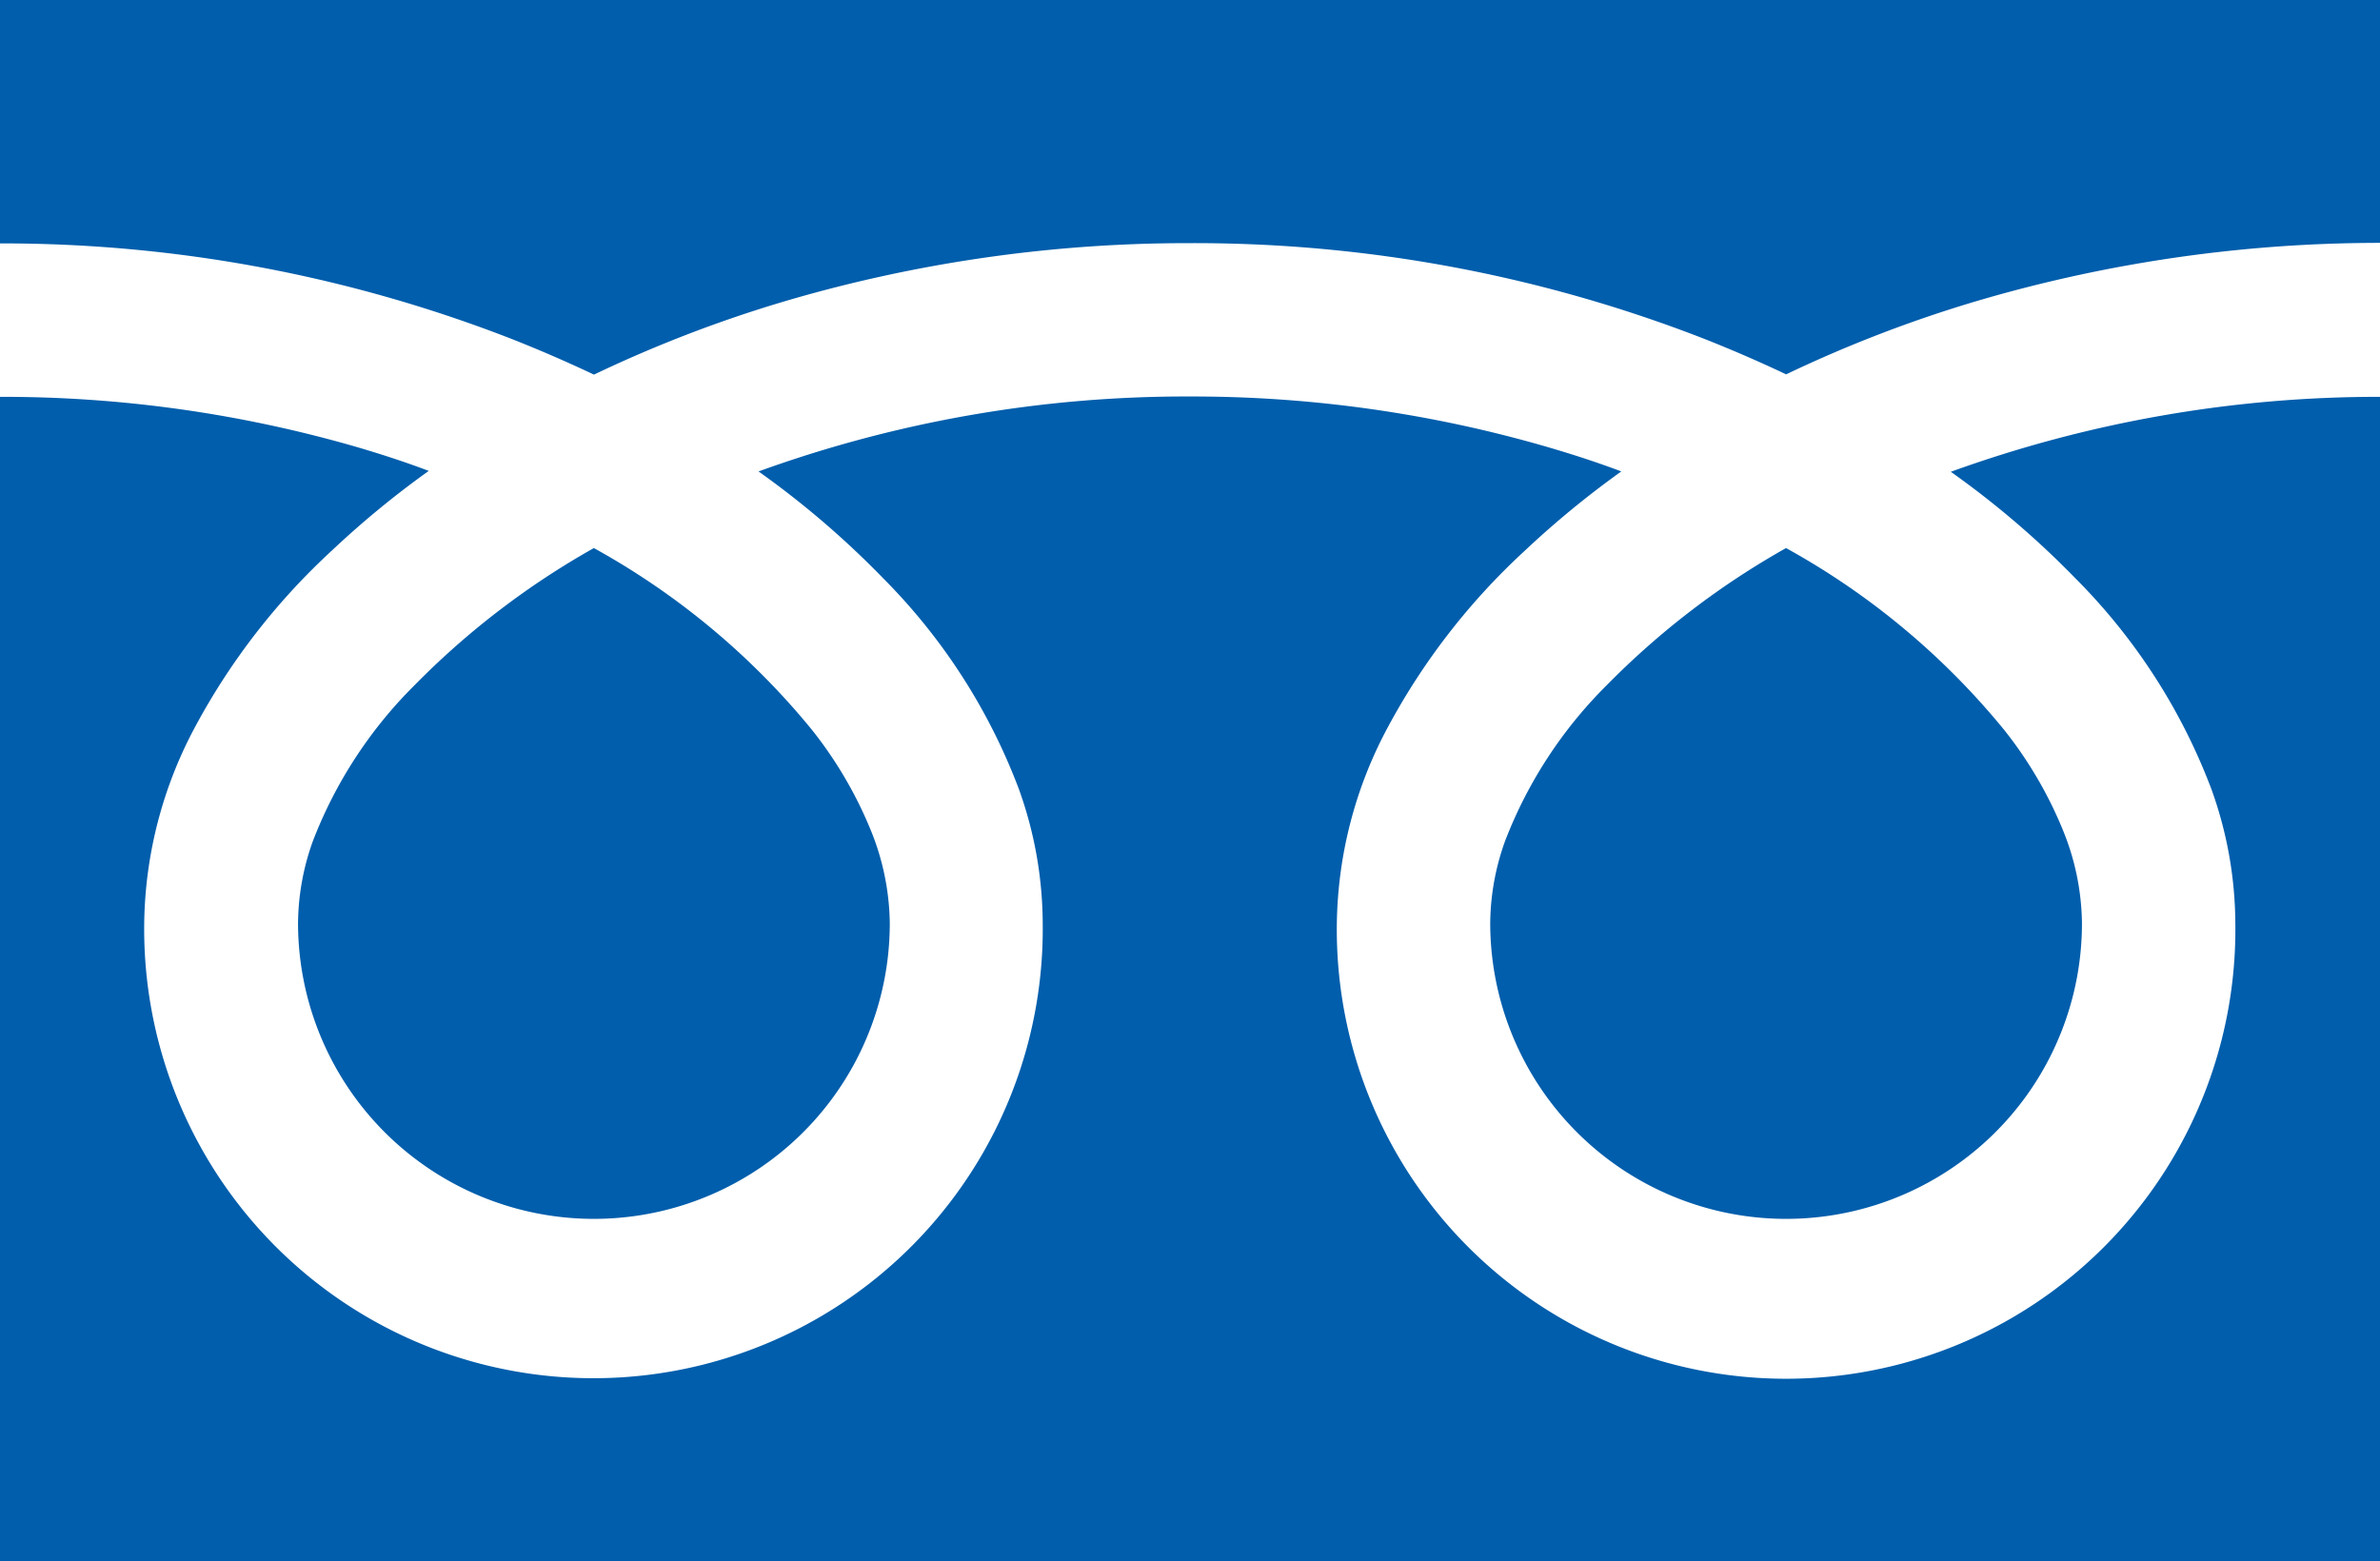
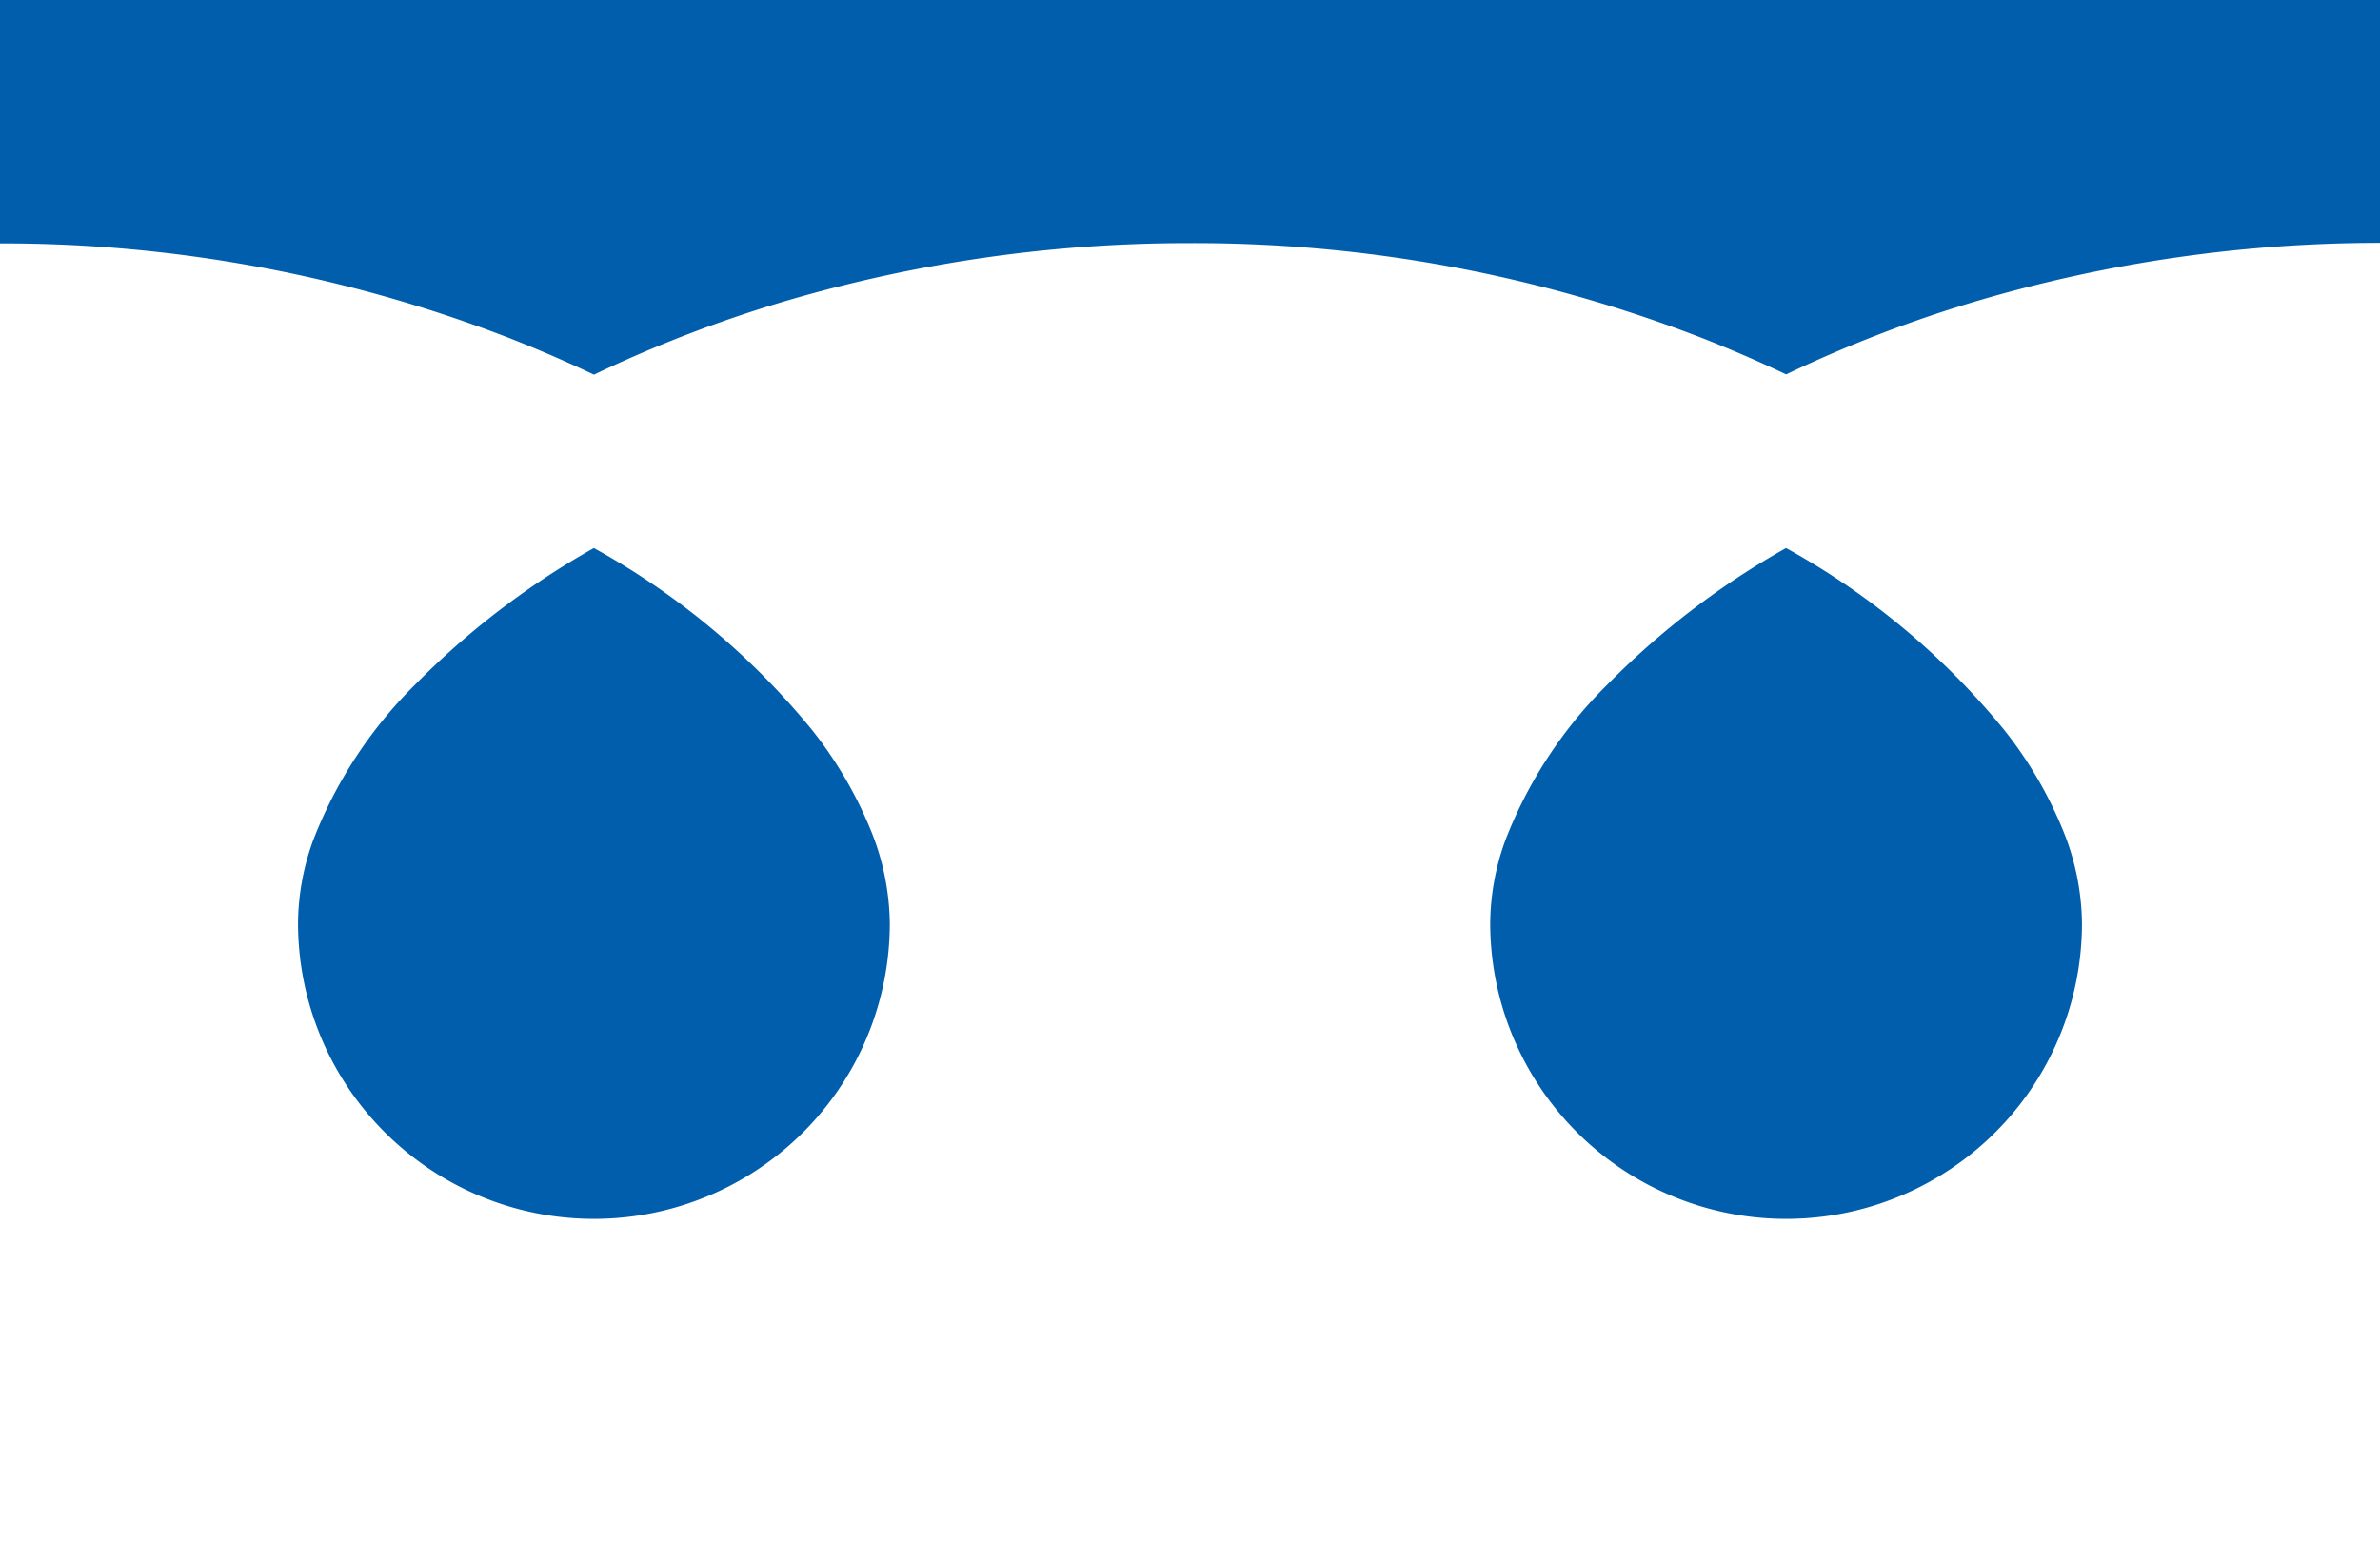
<svg xmlns="http://www.w3.org/2000/svg" width="26.767" height="17.563" viewBox="0 0 26.767 17.563">
  <g id="フリーダイヤルのアイコン" transform="translate(0 -88.032)">
    <path id="パス_175" data-name="パス 175" d="M0,88.032V90.77a15.782,15.782,0,0,1,5.758,1.076q.475.188.922.4a14.591,14.591,0,0,1,2.179-.835,16.023,16.023,0,0,1,4.525-.644,15.789,15.789,0,0,1,5.782,1.076q.475.188.922.4a14.6,14.6,0,0,1,2.179-.835,16.03,16.03,0,0,1,4.5-.644V88.032Z" fill="#005eac" />
    <path id="パス_176" data-name="パス 176" d="M320.59,210.184a3.328,3.328,0,0,0,5.187,2.759,3.321,3.321,0,0,0,1.468-2.759,2.839,2.839,0,0,0-.214-1.046,4.612,4.612,0,0,0-.662-1.129,8.412,8.412,0,0,0-2.452-2.044,9.046,9.046,0,0,0-2.013,1.539,5,5,0,0,0-1.146,1.754A2.778,2.778,0,0,0,320.59,210.184Z" transform="translate(-303.83 -111.768)" fill="#005eac" />
-     <path id="パス_177" data-name="パス 177" d="M23.345,175.454a6.712,6.712,0,0,1,1.529,2.376,4.505,4.505,0,0,1,.266,1.5,5.053,5.053,0,1,1-10.105,0,4.792,4.792,0,0,1,.579-2.215,7.534,7.534,0,0,1,1.526-1.967,10.5,10.5,0,0,1,1.094-.9c-.264-.1-.535-.188-.814-.27a14.313,14.313,0,0,0-4.037-.573,14.115,14.115,0,0,0-4.852.843,10.12,10.12,0,0,1,1.4,1.2,6.717,6.717,0,0,1,1.529,2.376,4.5,4.5,0,0,1,.267,1.5,5.053,5.053,0,1,1-10.105,0,4.794,4.794,0,0,1,.579-2.215,7.536,7.536,0,0,1,1.527-1.967,10.471,10.471,0,0,1,1.094-.9c-.264-.1-.535-.188-.814-.27A14.319,14.319,0,0,0,0,173.409v13.1H26.767v-13.1a14.119,14.119,0,0,0-4.827.843A10.116,10.116,0,0,1,23.345,175.454Z" transform="translate(0 -80.913)" fill="#005eac" />
    <path id="パス_178" data-name="パス 178" d="M64.118,210.184a3.328,3.328,0,0,0,5.187,2.759,3.322,3.322,0,0,0,1.468-2.759,2.847,2.847,0,0,0-.214-1.046,4.625,4.625,0,0,0-.662-1.129,8.42,8.42,0,0,0-2.452-2.044,9.038,9.038,0,0,0-2.013,1.539,5,5,0,0,0-1.146,1.754A2.775,2.775,0,0,0,64.118,210.184Z" transform="translate(-60.766 -111.768)" fill="#005eac" />
  </g>
</svg>